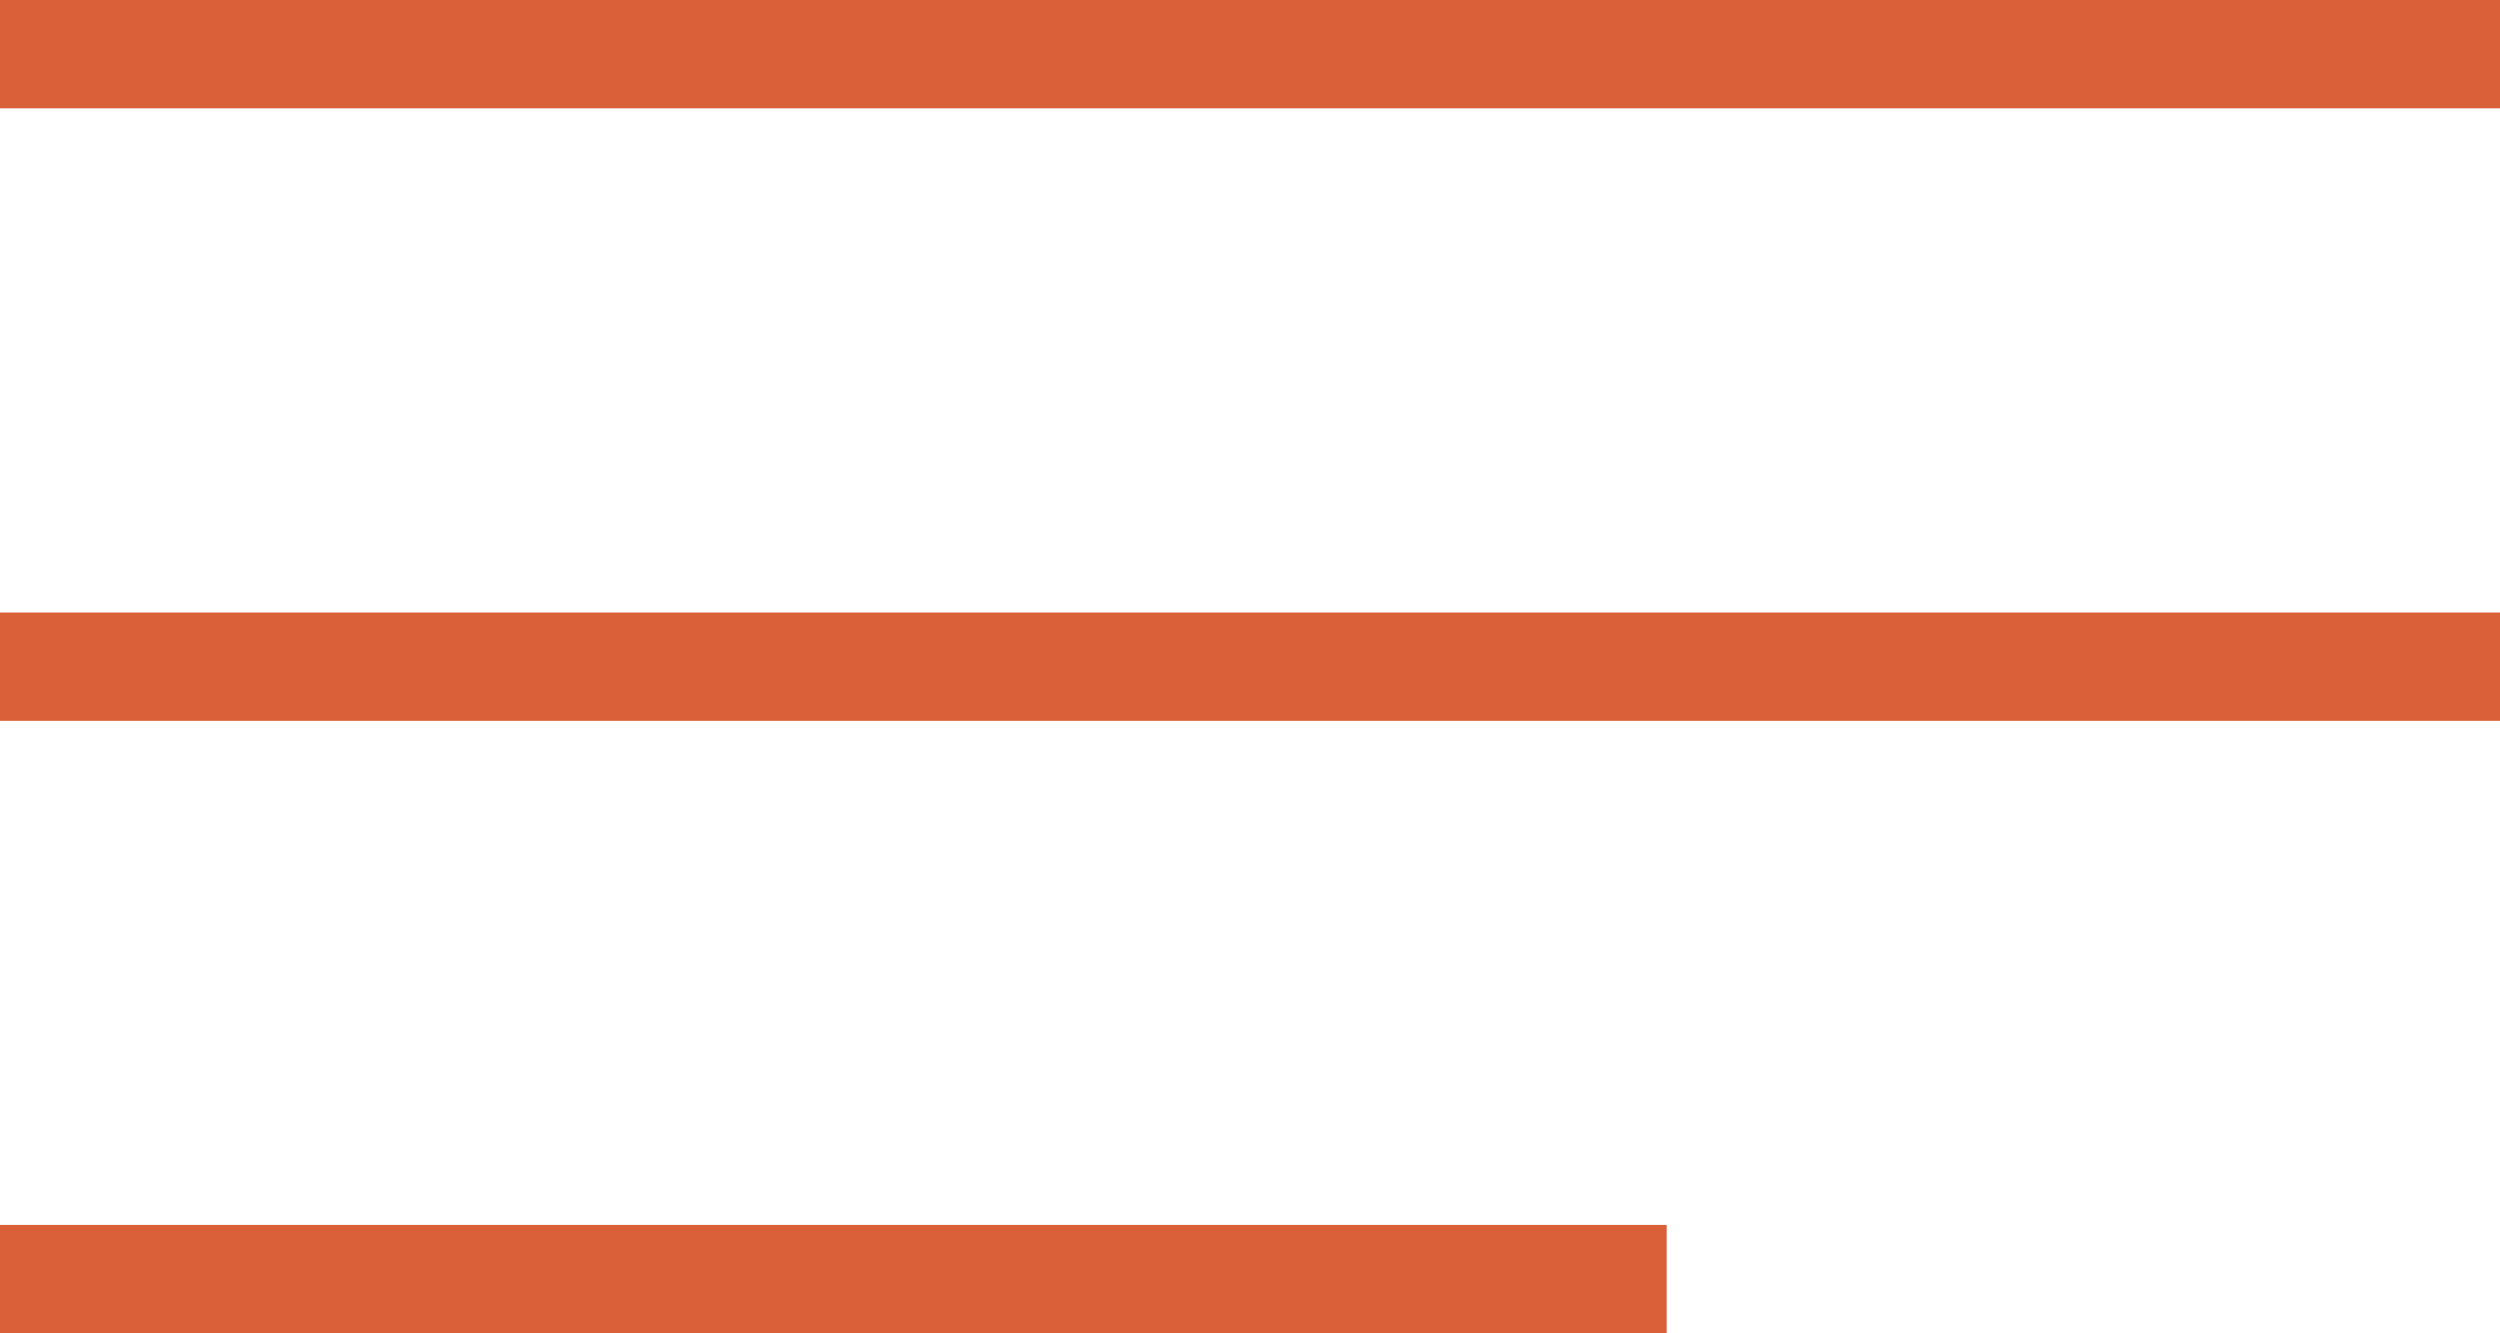
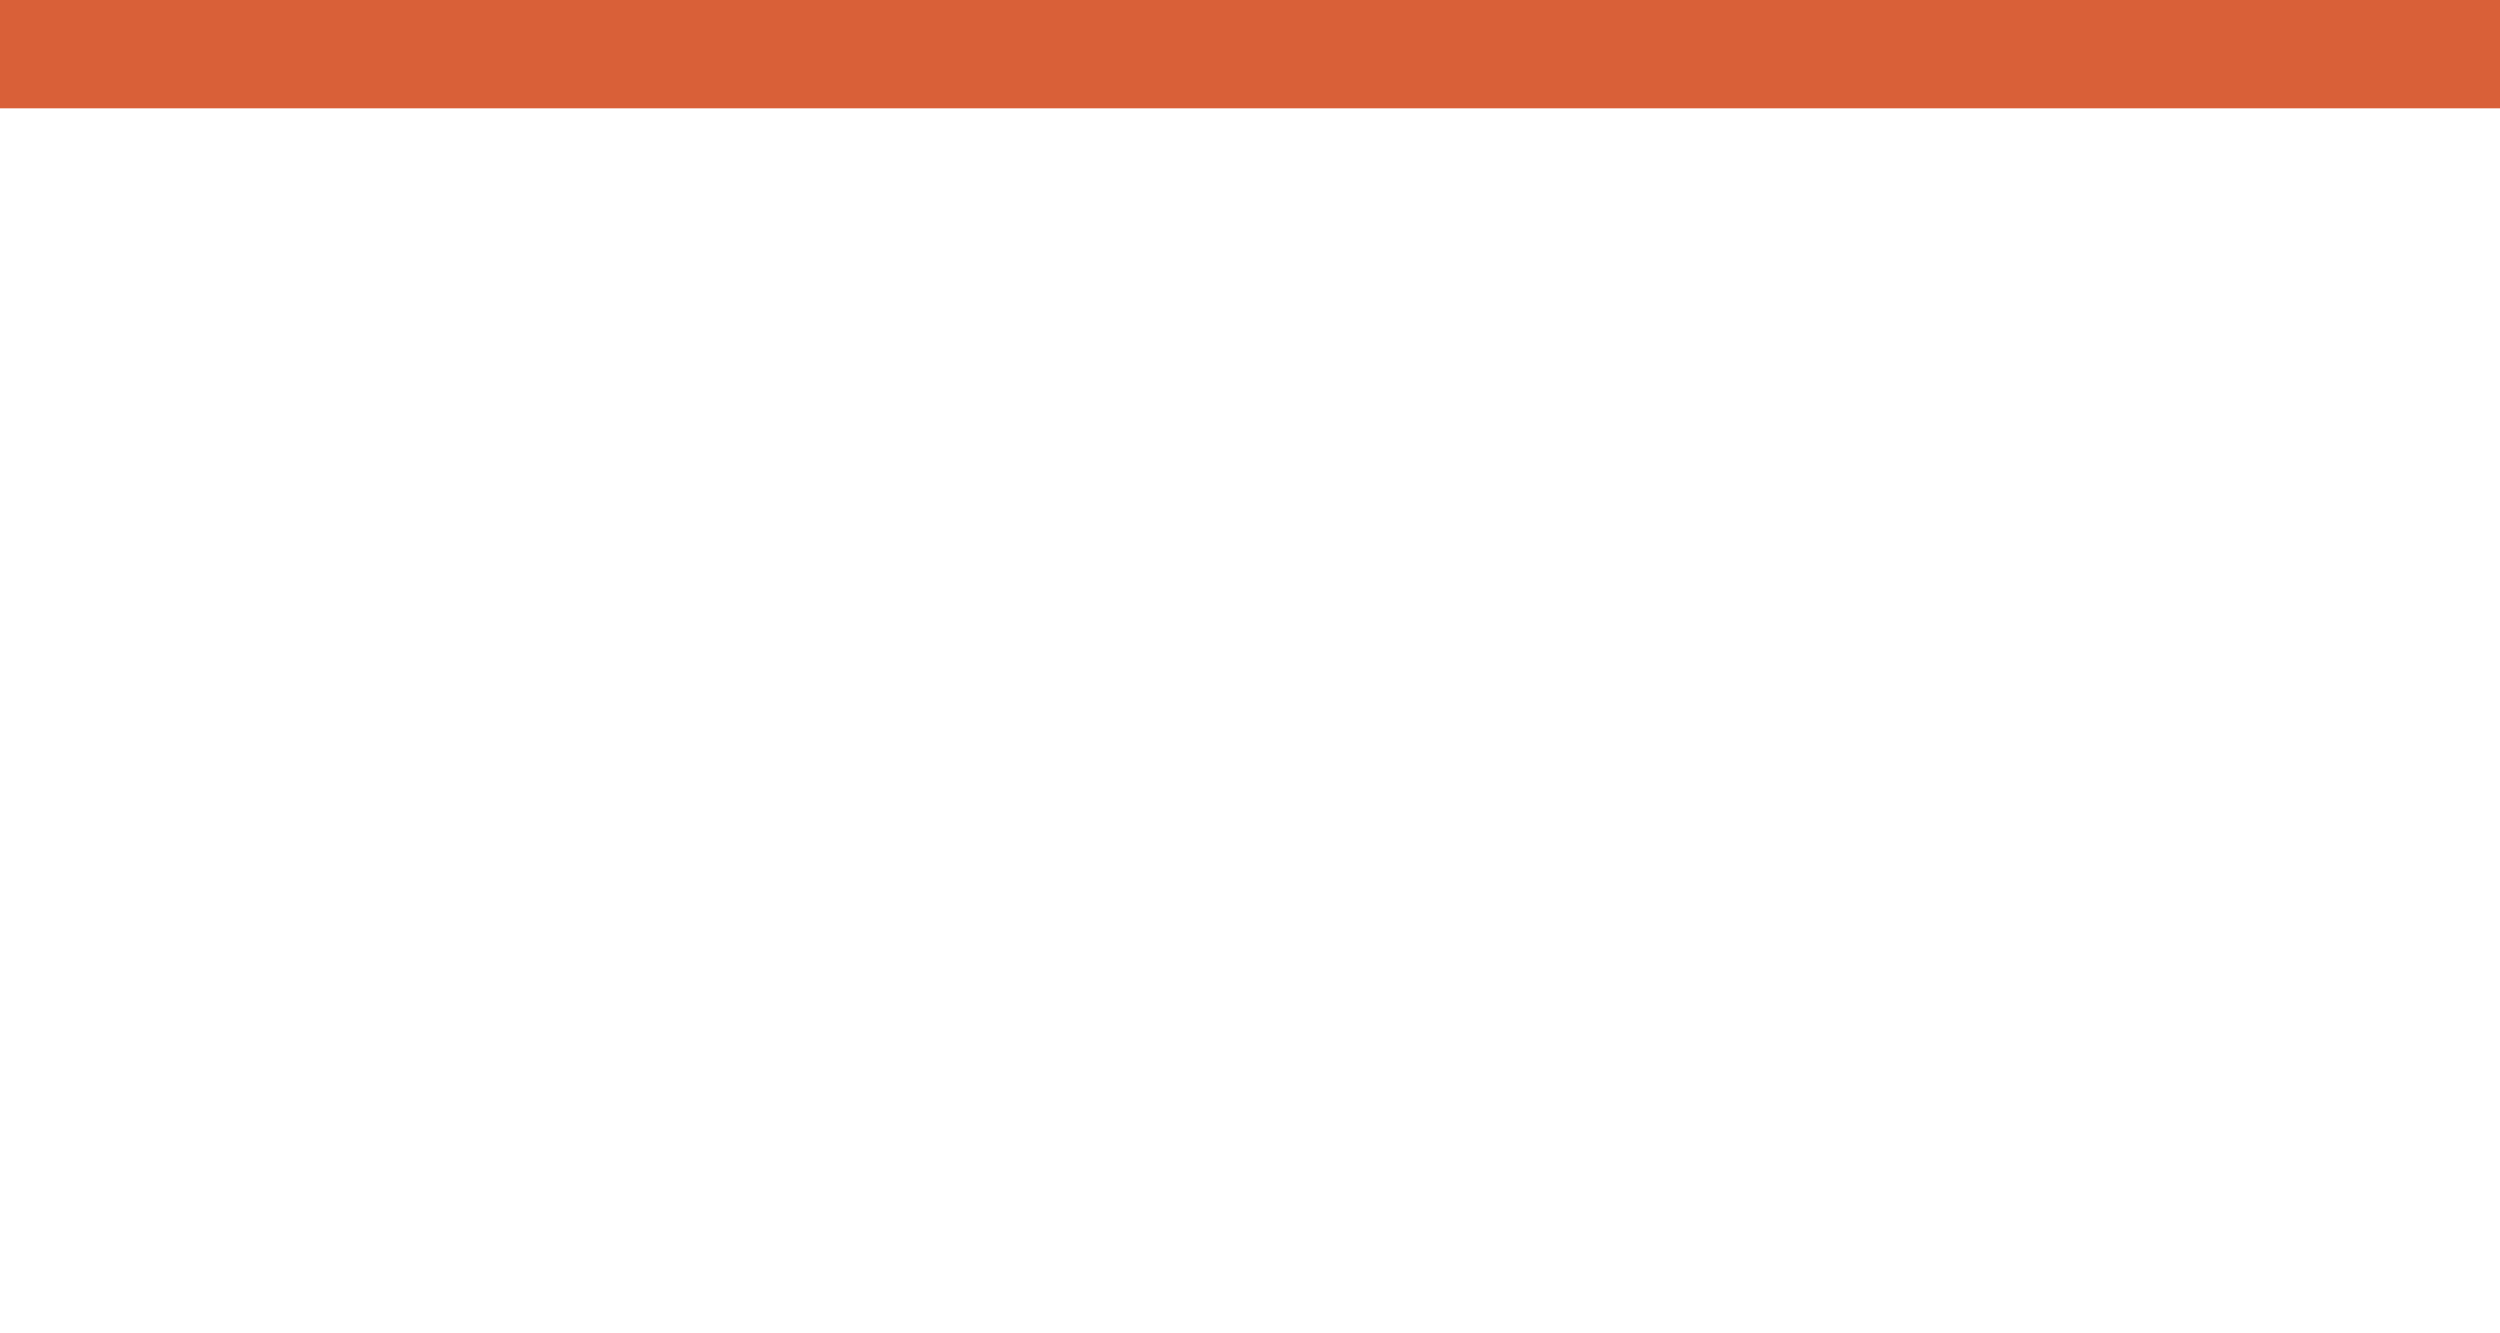
<svg xmlns="http://www.w3.org/2000/svg" width="30" height="16" viewBox="0 0 30 16" fill="none">
-   <rect y="14.699" width="20" height="1.3" fill="#D96038" />
  <rect width="30" height="1.3" fill="#D96038" />
-   <rect y="7.35" width="30" height="1.3" fill="#D96038" />
</svg>